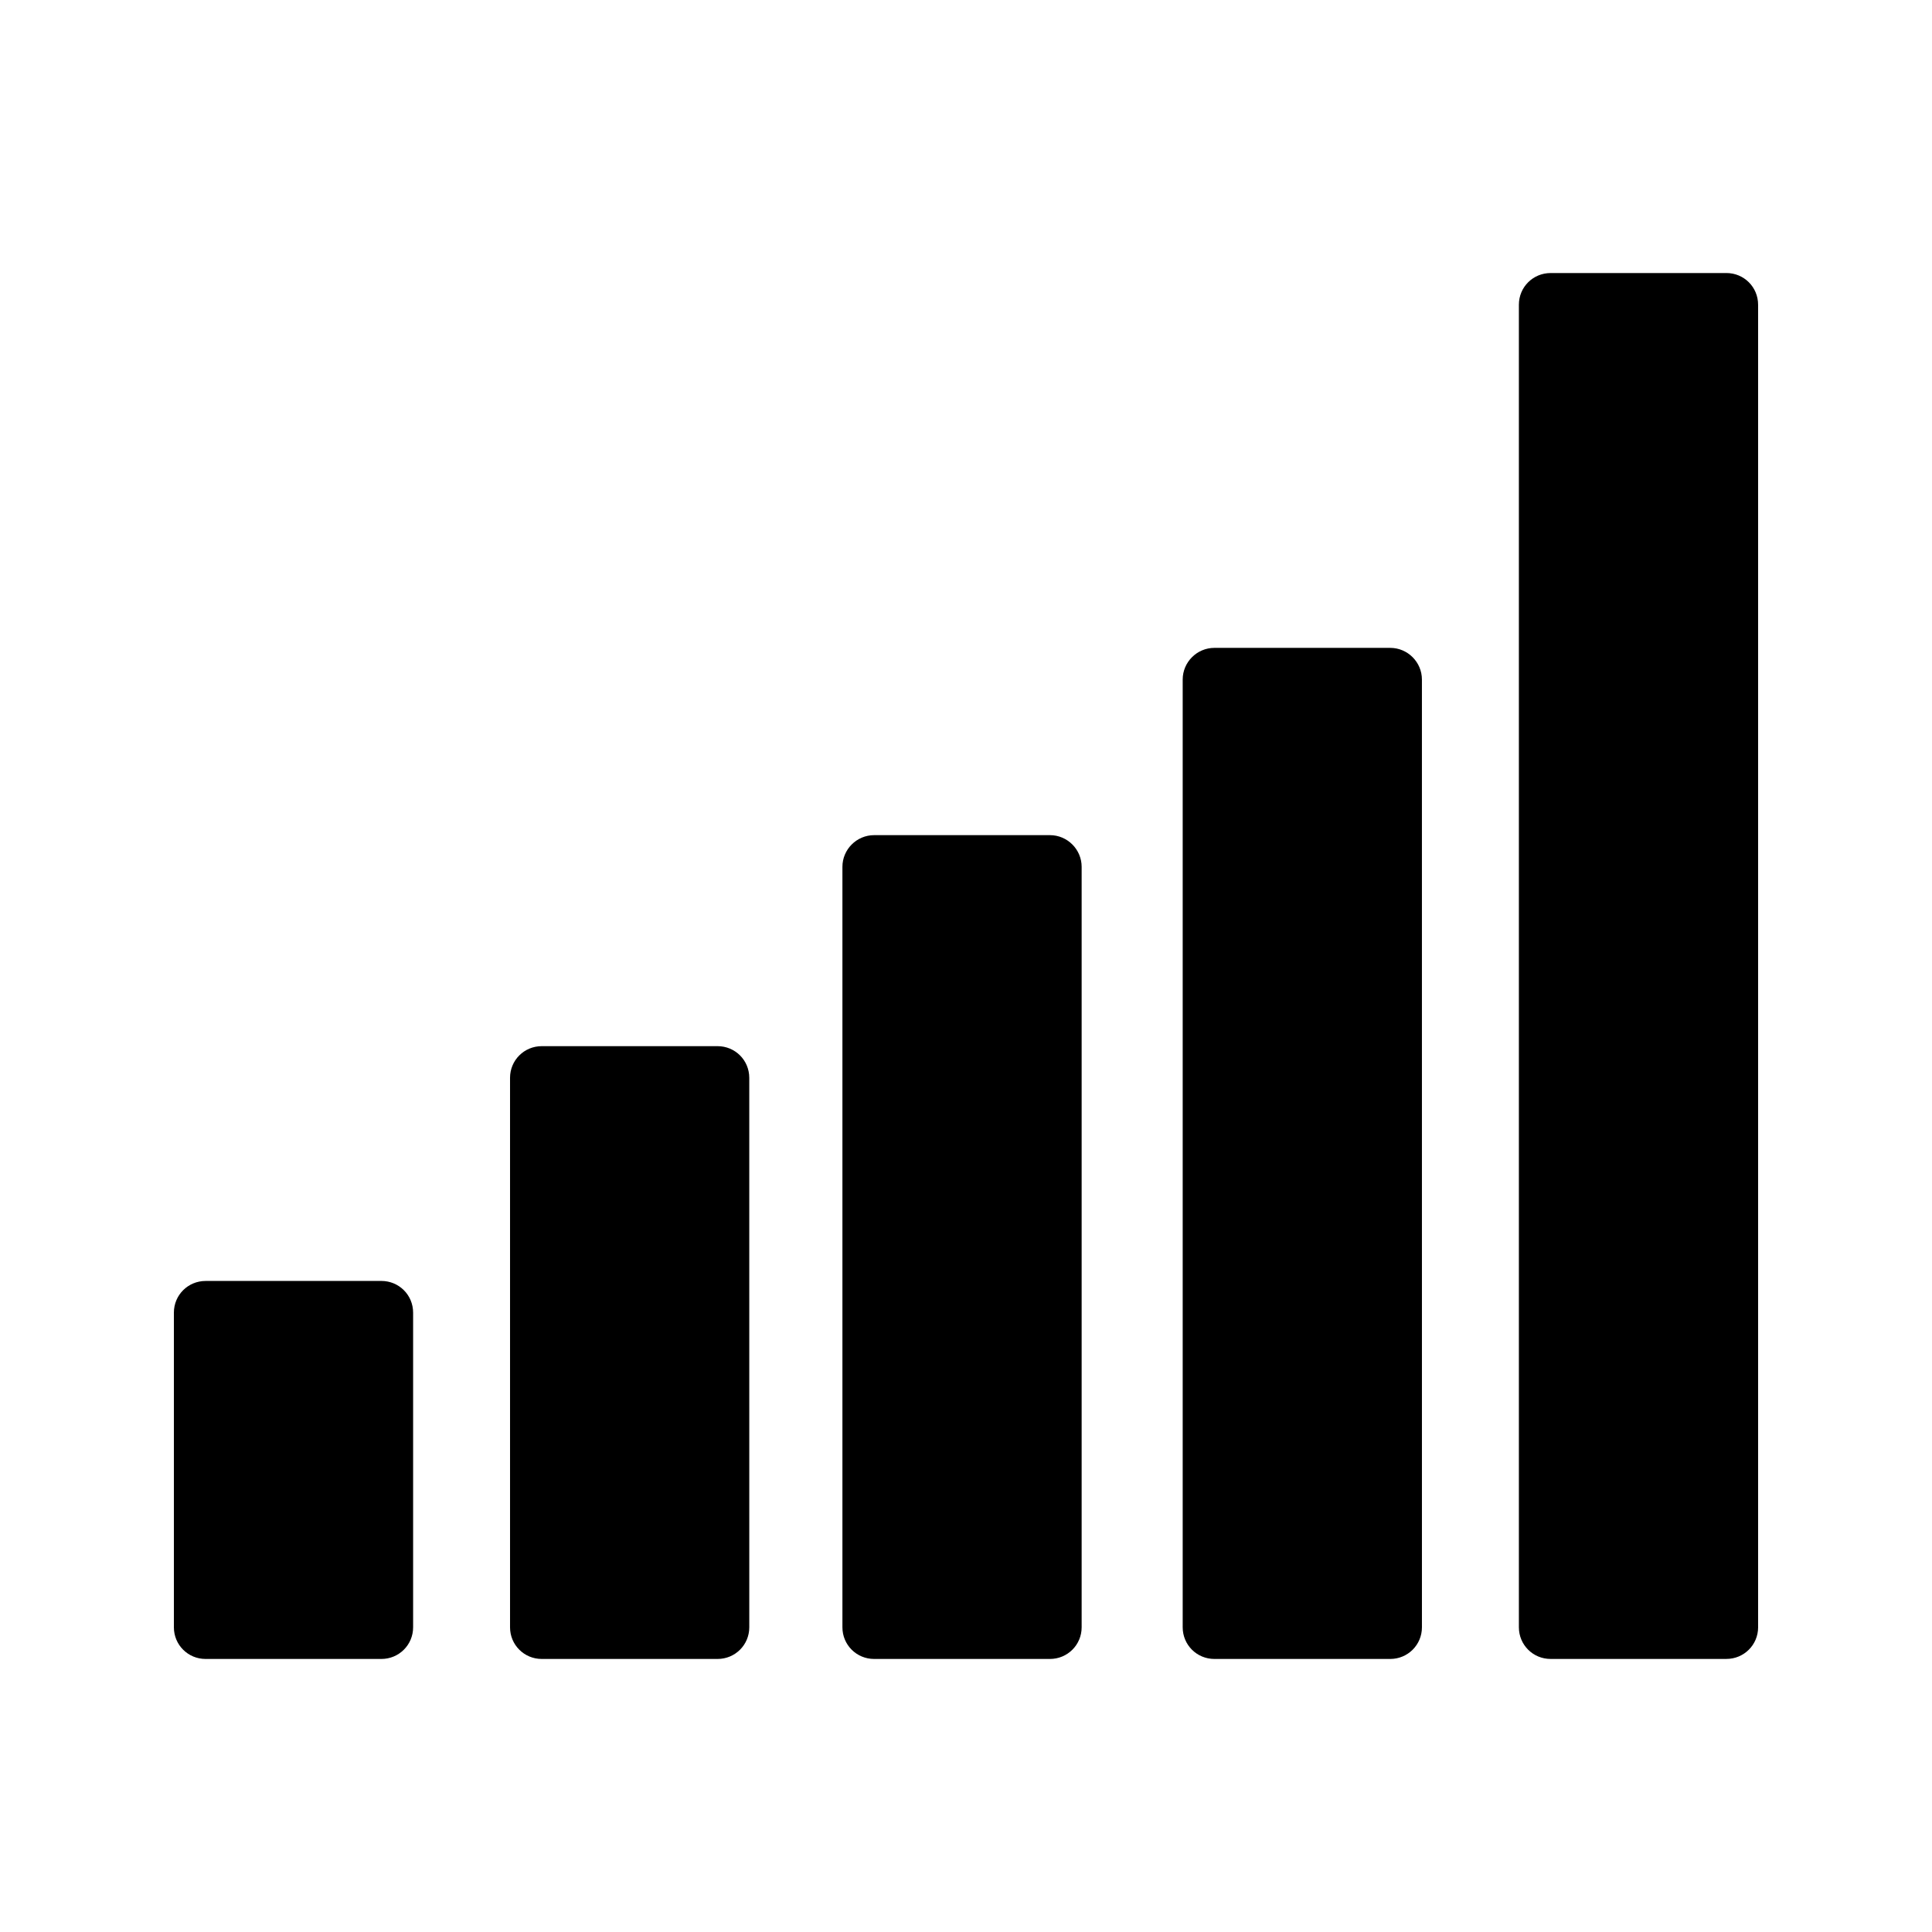
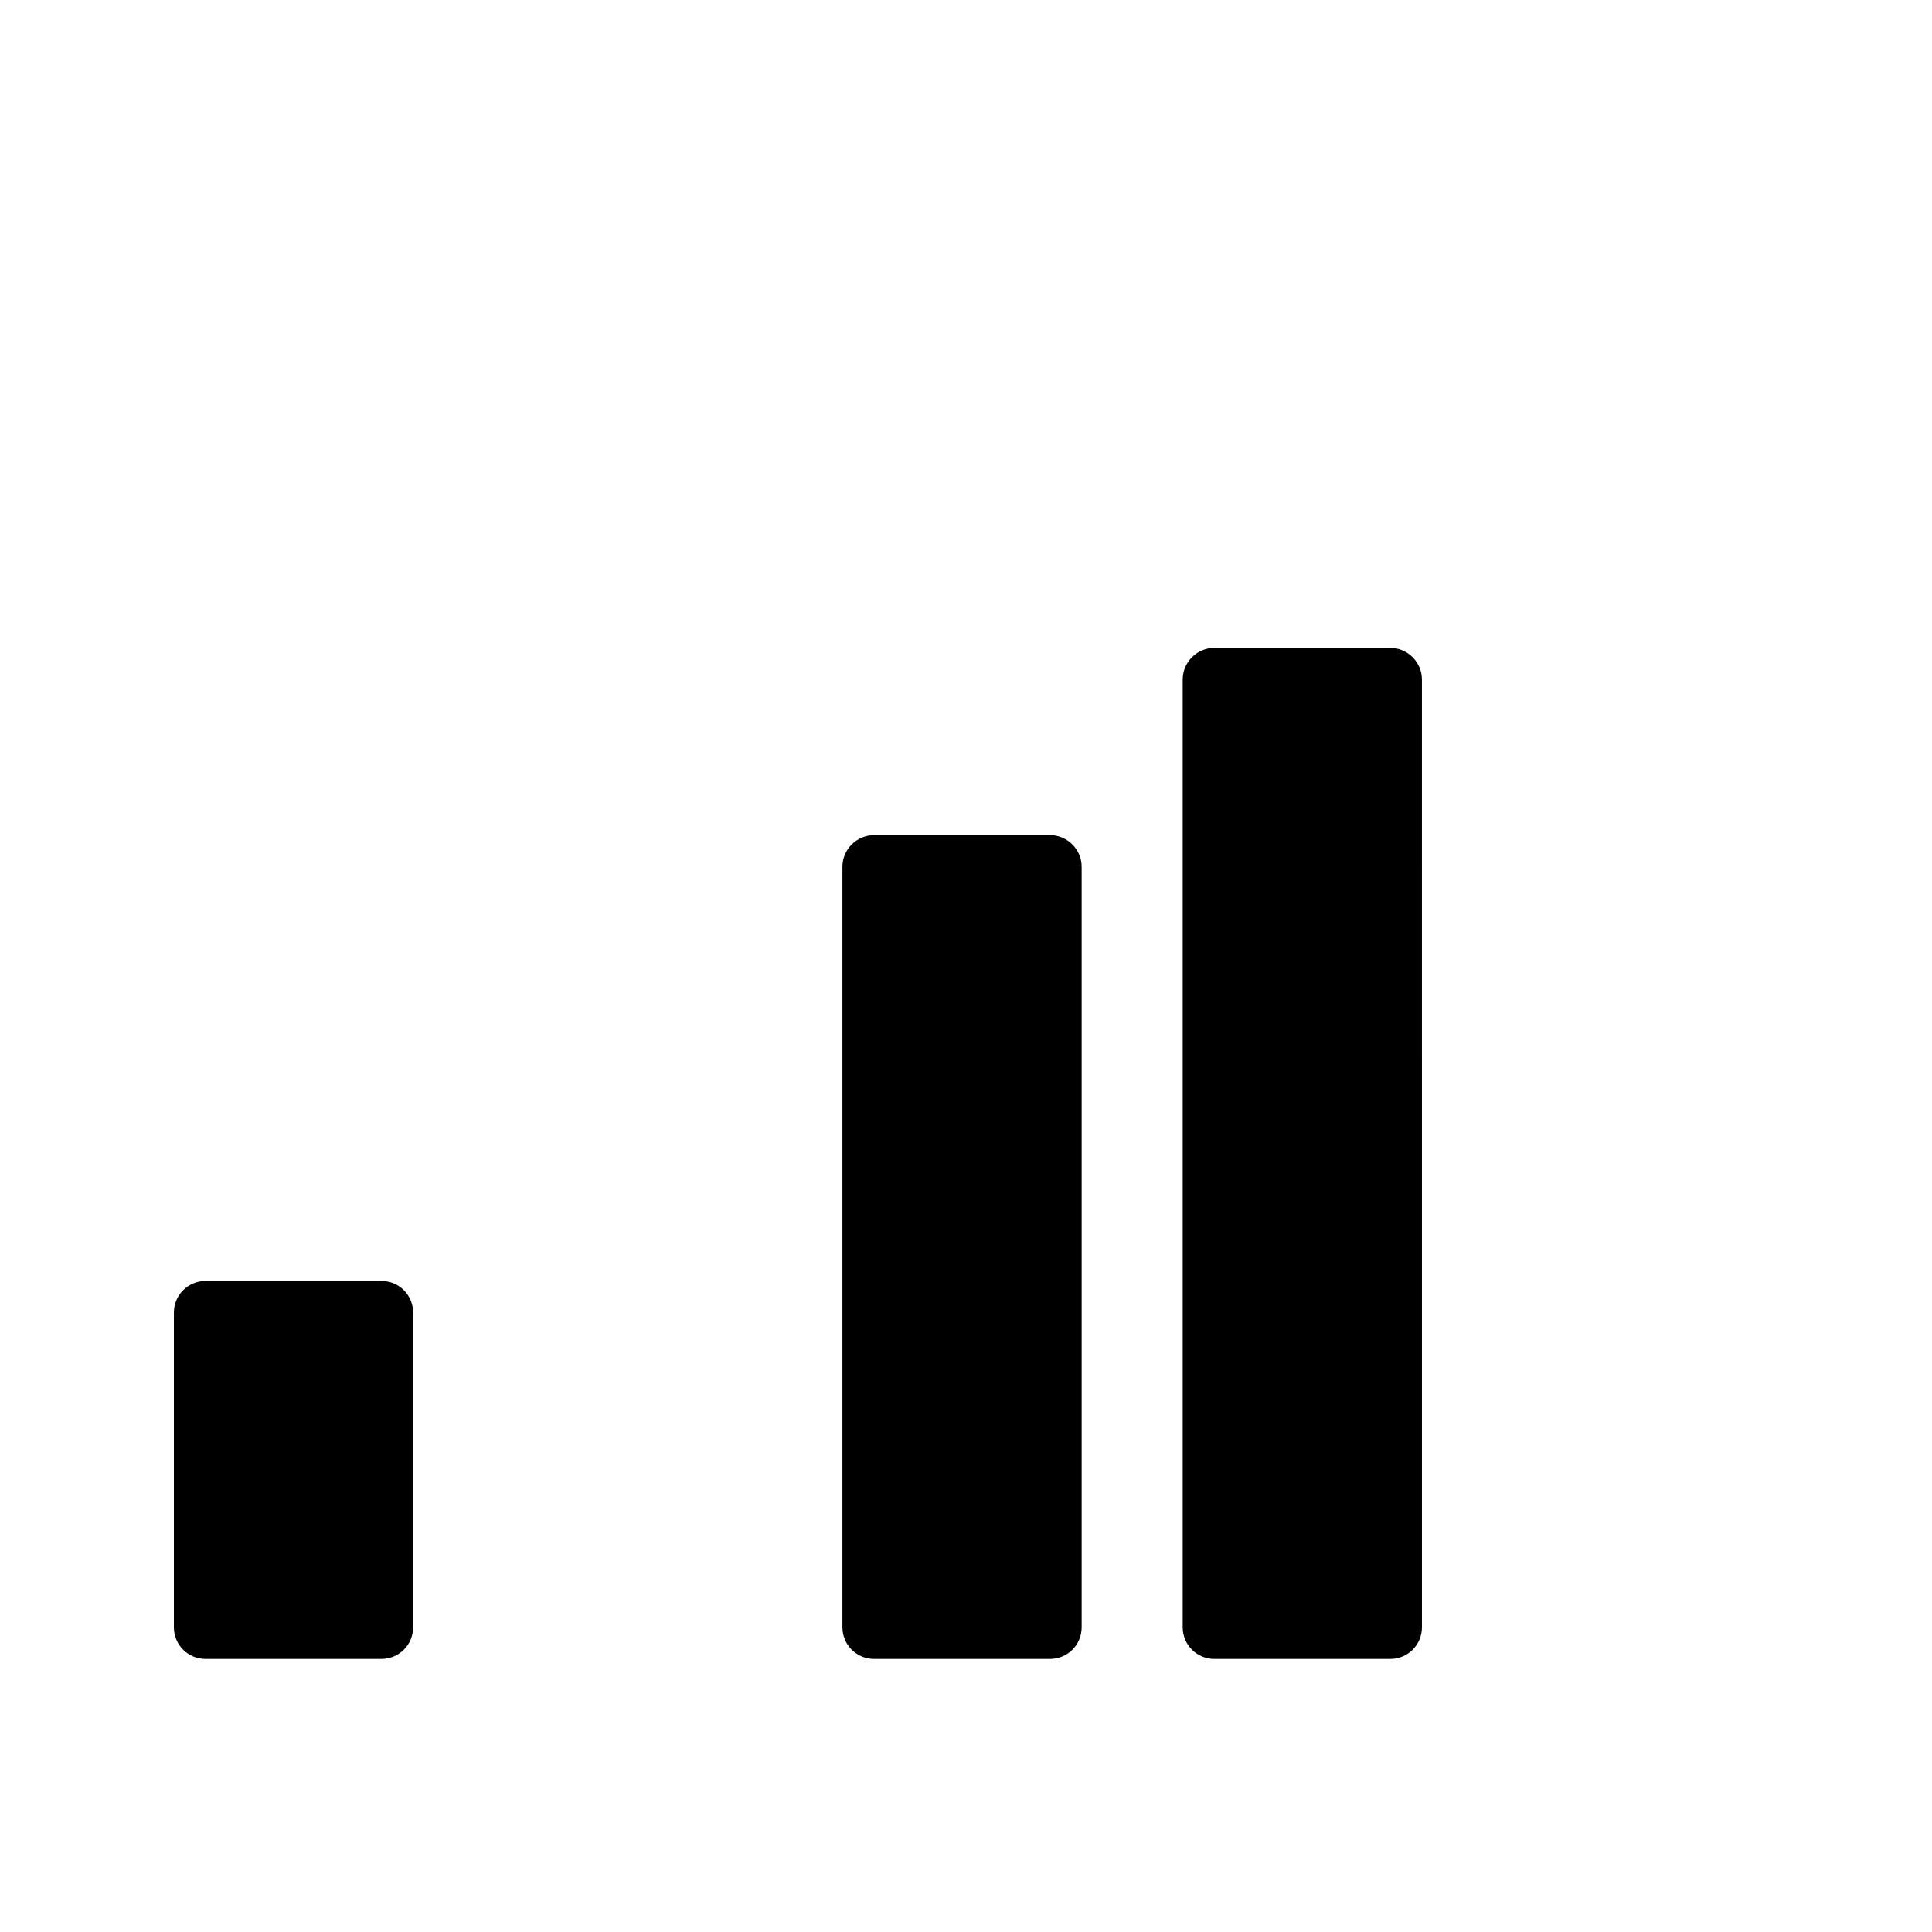
<svg xmlns="http://www.w3.org/2000/svg" fill="#000000" width="800px" height="800px" version="1.1" viewBox="144 144 512 512">
  <g>
    <path d="m198.48 583.64h46.602c4.617 0 8.398-3.695 8.398-8.398v-83.379c0-4.703-3.777-8.398-8.398-8.398l-46.602 0.004c-4.617 0-8.398 3.695-8.398 8.398v83.379c0 4.699 3.777 8.395 8.398 8.395z" />
    <path d="m512.43 583.64c4.617 0 8.398-3.695 8.398-8.398l-0.004-251.15c0-4.617-3.777-8.398-8.398-8.398h-46.602c-4.617 0-8.398 3.777-8.398 8.398v251.15c0 4.703 3.777 8.398 8.398 8.398z" />
    <path d="m422.25 583.64c4.617 0 8.398-3.695 8.398-8.398v-201.52c0-4.617-3.777-8.398-8.398-8.398h-46.602c-4.617 0-8.398 3.777-8.398 8.398v201.52c0 4.703 3.777 8.398 8.398 8.398z" />
-     <path d="m601.52 216.36h-46.602c-4.617 0-8.398 3.695-8.398 8.398v350.48c0 4.703 3.777 8.398 8.398 8.398l46.602-0.004c4.617 0 8.398-3.695 8.398-8.398l-0.004-350.48c0-4.703-3.777-8.398-8.395-8.398z" />
-     <path d="m334.17 583.64c4.617 0 8.398-3.695 8.398-8.398l-0.004-145.6c0-4.703-3.777-8.398-8.398-8.398h-46.602c-4.617 0-8.398 3.695-8.398 8.398v145.6c0 4.703 3.777 8.398 8.398 8.398z" />
  </g>
</svg>